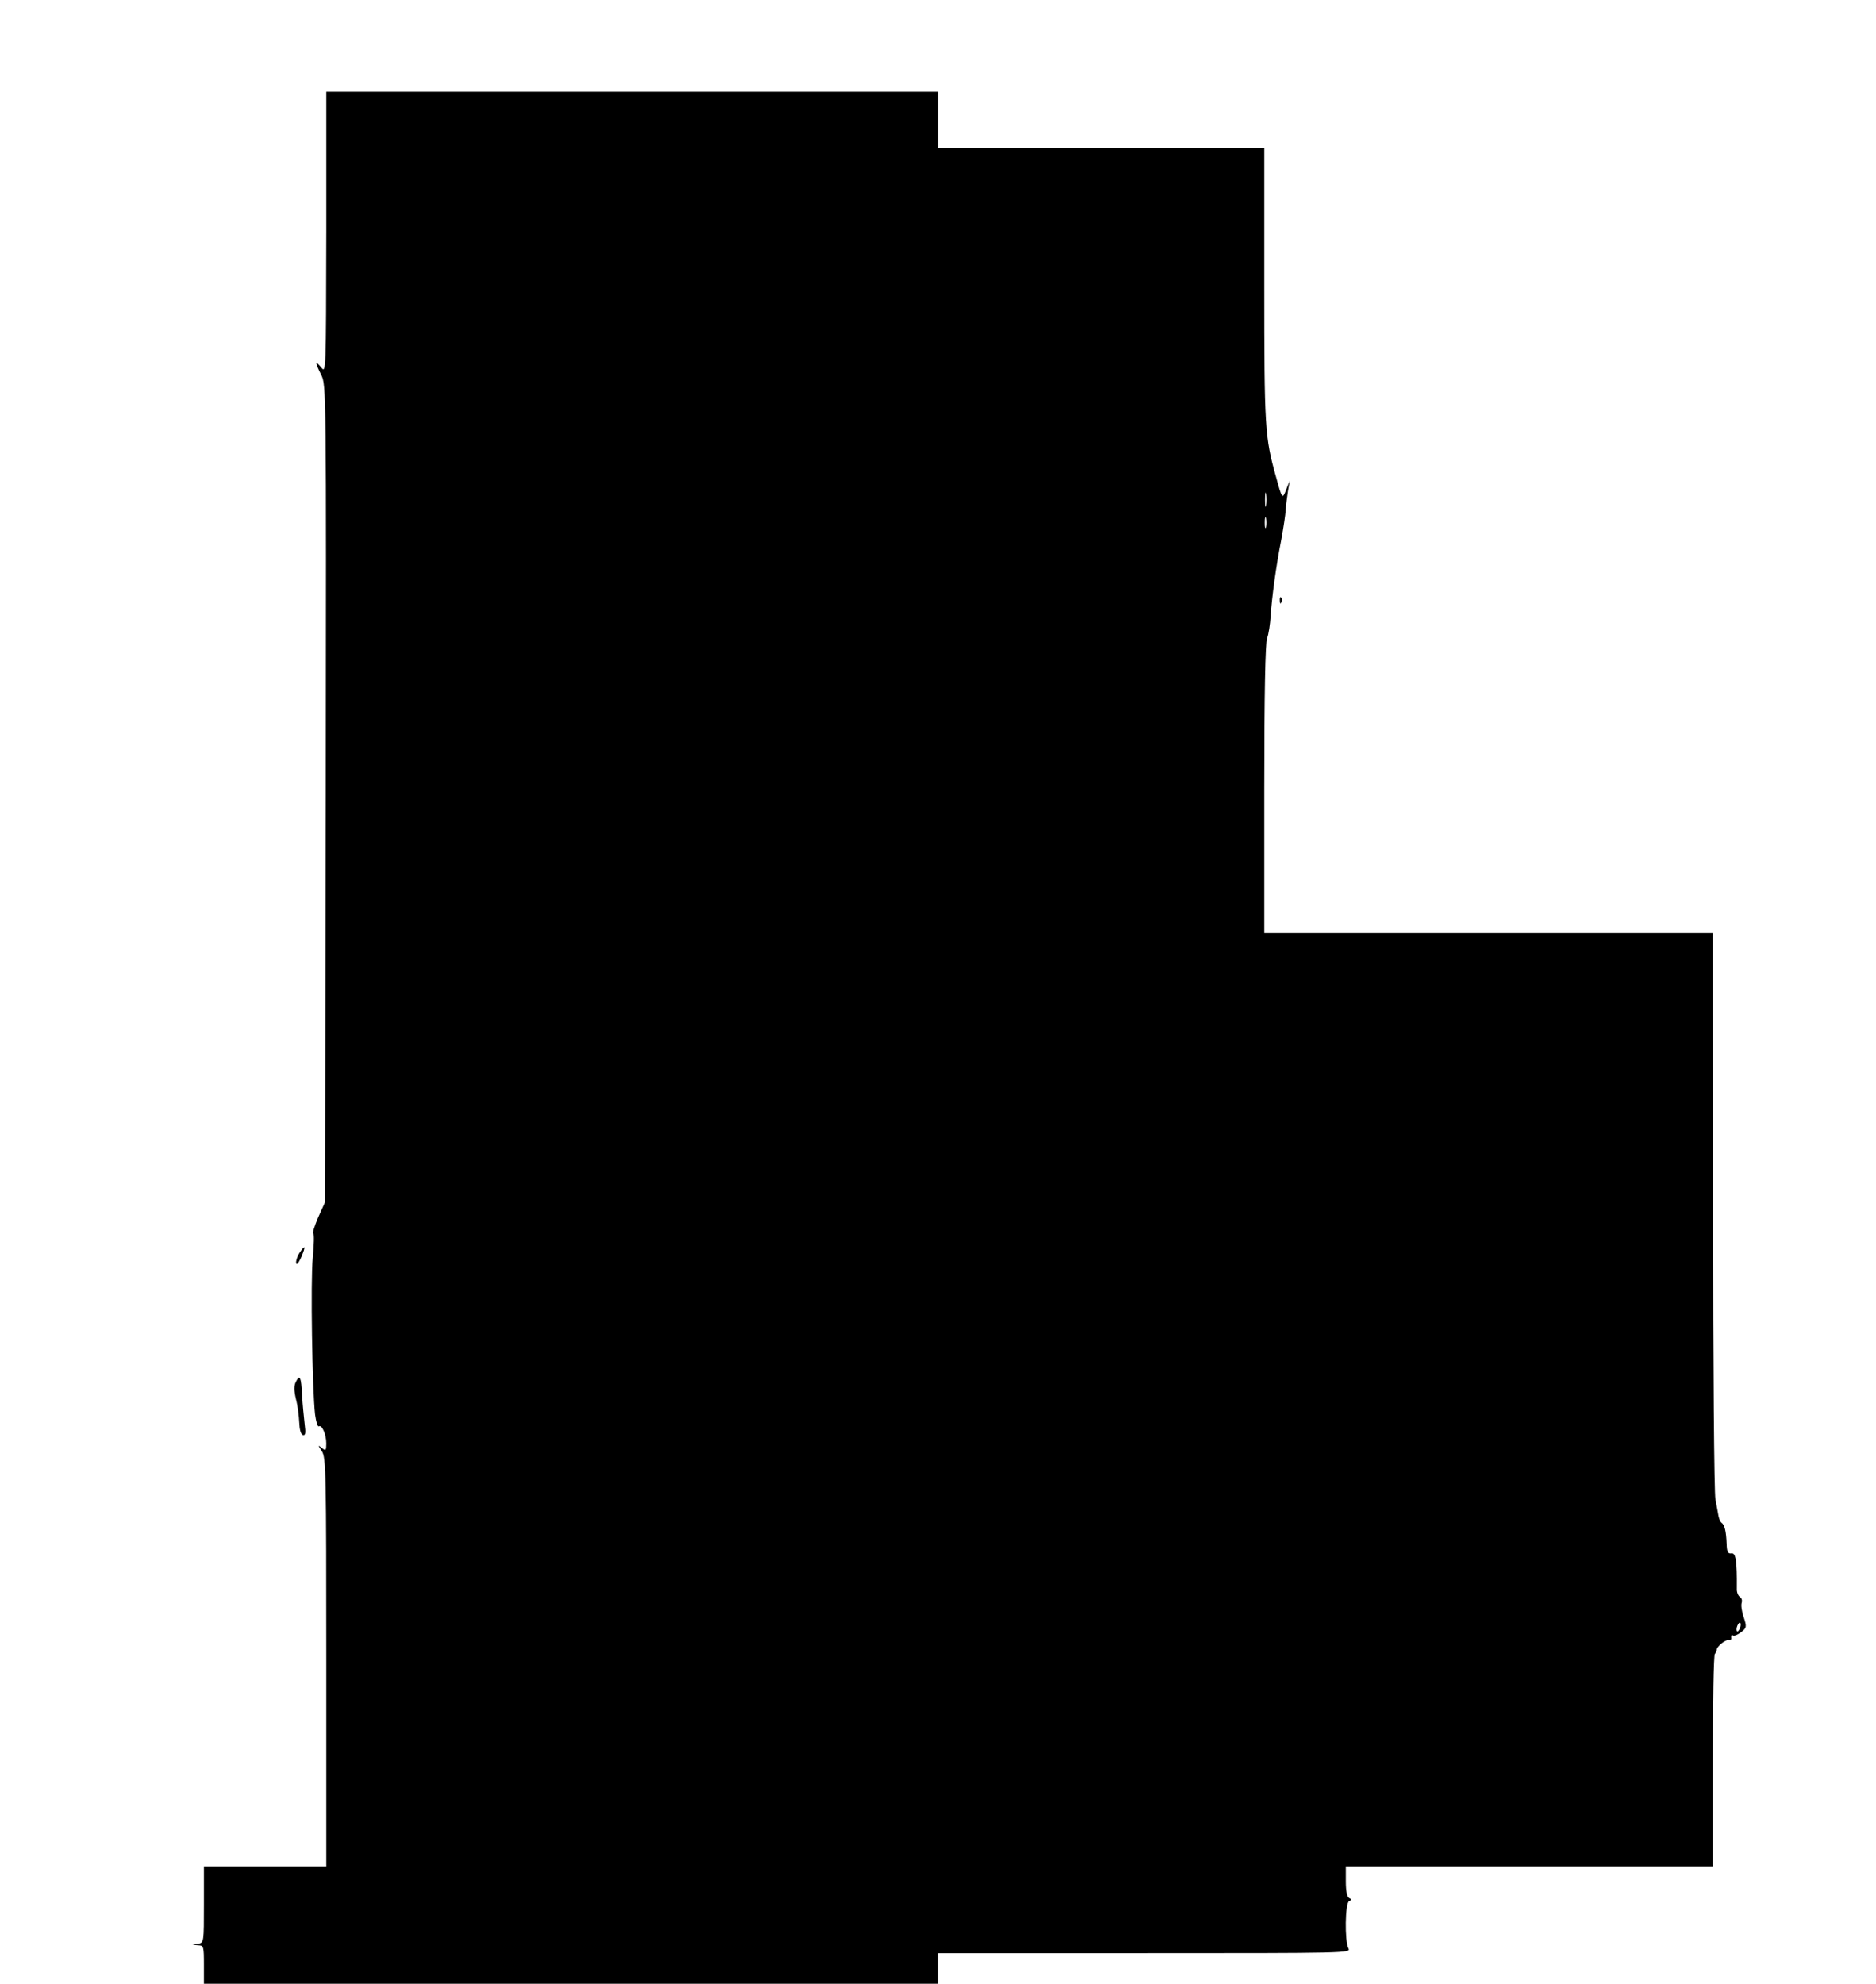
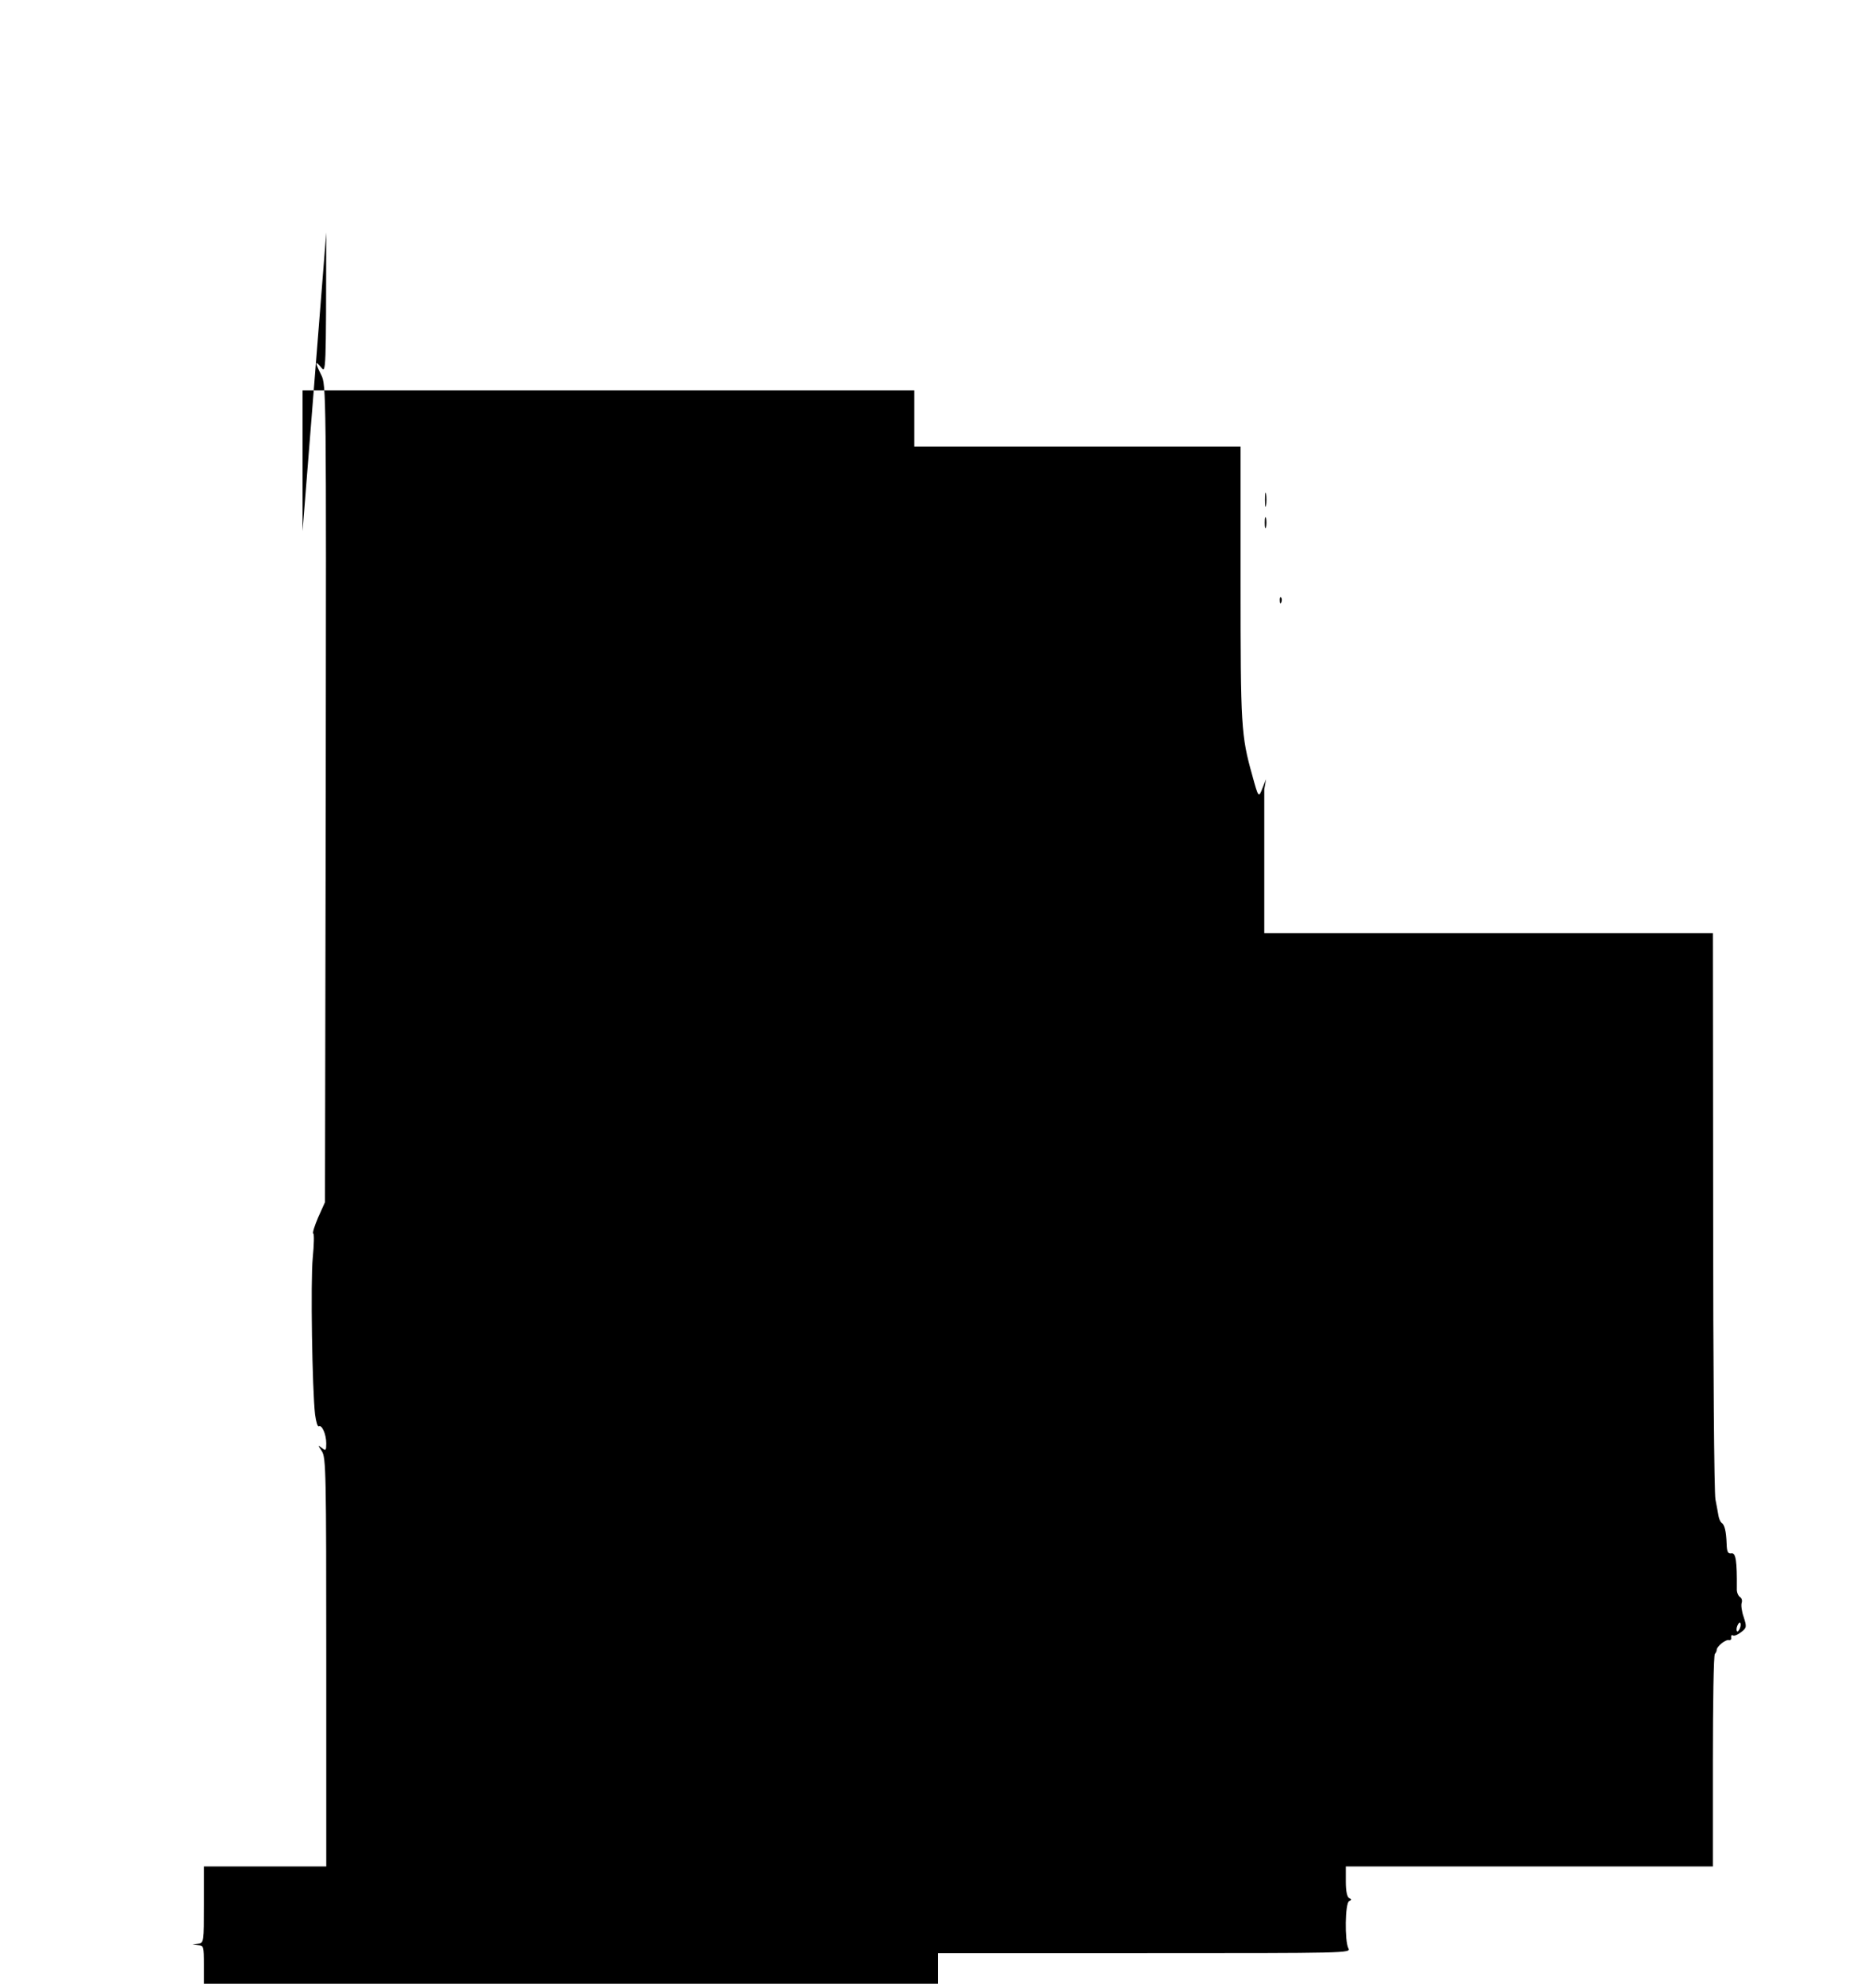
<svg xmlns="http://www.w3.org/2000/svg" version="1.0" width="736pt" height="778pt" viewBox="0 0 736 778" preserveAspectRatio="xMidYMid meet">
  <g transform="translate(0,778) scale(0.1,-0.1)" fill="#000000" stroke="none">
-     <path d="M1280 6868 c-1 -551 -1 -553 -20 -529 -25 30 -25 21 0 -29 20 -39 20 -56 18 -1642 l-3 -1603 -27 -60 c-14 -33 -23 -61 -19 -63 4 -1 3 -44 -2 -95 -9 -92 -2 -516 9 -614 4 -29 10 -50 15 -47 12 7 29 -31 29 -67 0 -28 -2 -30 -17 -18 -17 13 -17 13 0 -13 16 -25 17 -86 17 -828 l0 -800 -240 0 -240 0 0 -149 c0 -147 0 -150 -22 -154 l-23 -4 23 -2 c21 -1 22 -5 22 -76 l0 -75 1440 0 1440 0 0 60 0 60 810 0 c798 0 811 0 800 19 -15 29 -13 178 3 185 10 5 10 7 0 12 -8 4 -13 27 -13 65 l0 59 720 0 720 0 0 413 c0 228 3 417 8 421 4 4 7 11 7 15 0 14 34 41 47 39 7 -2 12 3 10 10 -1 8 2 11 7 8 5 -3 19 3 32 13 22 17 22 21 10 59 -8 22 -11 47 -8 56 3 9 0 19 -7 23 -7 5 -13 19 -12 33 1 108 -4 141 -21 138 -14 -2 -18 5 -19 37 -2 51 -8 75 -20 83 -5 4 -10 16 -12 27 -2 11 -7 40 -12 65 -5 25 -9 534 -9 1133 l-1 1087 -880 0 -880 0 0 564 c0 381 4 574 11 593 6 15 12 55 14 88 5 74 21 194 42 300 8 44 16 96 17 115 1 19 6 53 9 75 l7 40 -14 -35 c-15 -39 -16 -38 -40 50 -44 156 -46 194 -46 753 l0 537 -640 0 -640 0 0 110 0 110 -1200 0 -1200 0 0 -552z m3687 -1070 c-2 -13 -4 -3 -4 22 0 25 2 35 4 23 2 -13 2 -33 0 -45z m0 -85 c-3 -10 -5 -2 -5 17 0 19 2 27 5 18 2 -10 2 -26 0 -35z m1859 -4319 c-4 -9 -9 -15 -11 -12 -3 3 -3 13 1 22 4 9 9 15 11 12 3 -3 3 -13 -1 -22z" />
+     <path d="M1280 6868 c-1 -551 -1 -553 -20 -529 -25 30 -25 21 0 -29 20 -39 20 -56 18 -1642 l-3 -1603 -27 -60 c-14 -33 -23 -61 -19 -63 4 -1 3 -44 -2 -95 -9 -92 -2 -516 9 -614 4 -29 10 -50 15 -47 12 7 29 -31 29 -67 0 -28 -2 -30 -17 -18 -17 13 -17 13 0 -13 16 -25 17 -86 17 -828 l0 -800 -240 0 -240 0 0 -149 c0 -147 0 -150 -22 -154 l-23 -4 23 -2 c21 -1 22 -5 22 -76 l0 -75 1440 0 1440 0 0 60 0 60 810 0 c798 0 811 0 800 19 -15 29 -13 178 3 185 10 5 10 7 0 12 -8 4 -13 27 -13 65 l0 59 720 0 720 0 0 413 c0 228 3 417 8 421 4 4 7 11 7 15 0 14 34 41 47 39 7 -2 12 3 10 10 -1 8 2 11 7 8 5 -3 19 3 32 13 22 17 22 21 10 59 -8 22 -11 47 -8 56 3 9 0 19 -7 23 -7 5 -13 19 -12 33 1 108 -4 141 -21 138 -14 -2 -18 5 -19 37 -2 51 -8 75 -20 83 -5 4 -10 16 -12 27 -2 11 -7 40 -12 65 -5 25 -9 534 -9 1133 l-1 1087 -880 0 -880 0 0 564 l7 40 -14 -35 c-15 -39 -16 -38 -40 50 -44 156 -46 194 -46 753 l0 537 -640 0 -640 0 0 110 0 110 -1200 0 -1200 0 0 -552z m3687 -1070 c-2 -13 -4 -3 -4 22 0 25 2 35 4 23 2 -13 2 -33 0 -45z m0 -85 c-3 -10 -5 -2 -5 17 0 19 2 27 5 18 2 -10 2 -26 0 -35z m1859 -4319 c-4 -9 -9 -15 -11 -12 -3 3 -3 13 1 22 4 9 9 15 11 12 3 -3 3 -13 -1 -22z" />
    <path d="M5021 5424 c0 -11 3 -14 6 -6 3 7 2 16 -1 19 -3 4 -6 -2 -5 -13z" />
-     <path d="M1174 2865 c-8 -13 -14 -31 -12 -39 2 -9 10 2 20 24 19 45 16 51 -8 15z" />
-     <path d="M1161 2361 c-8 -15 -8 -33 0 -68 7 -26 12 -68 13 -92 1 -27 6 -46 14 -49 10 -3 12 7 7 44 -3 27 -8 77 -10 112 -3 71 -9 83 -24 53z" />
  </g>
</svg>